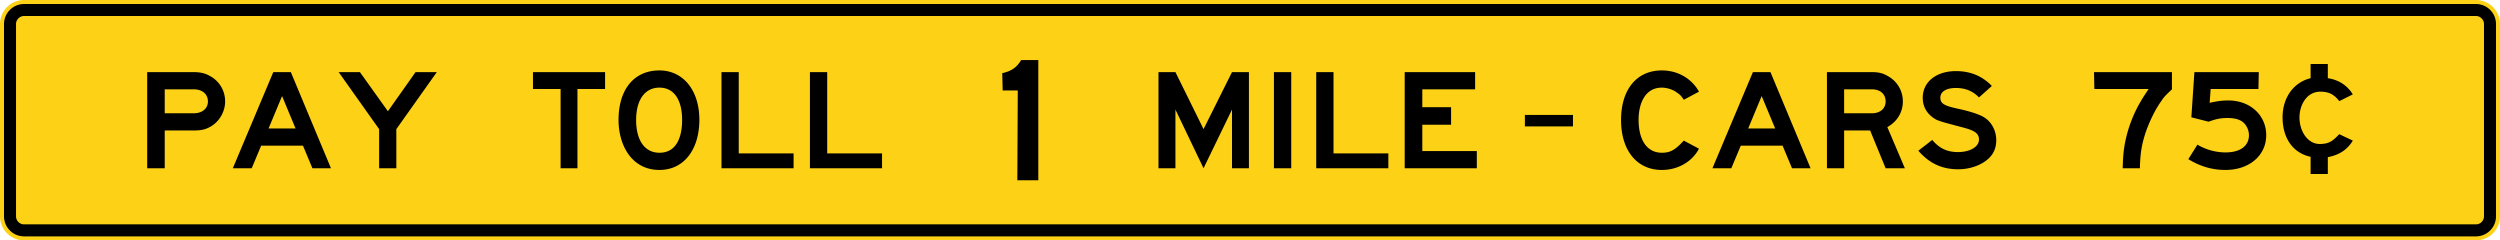
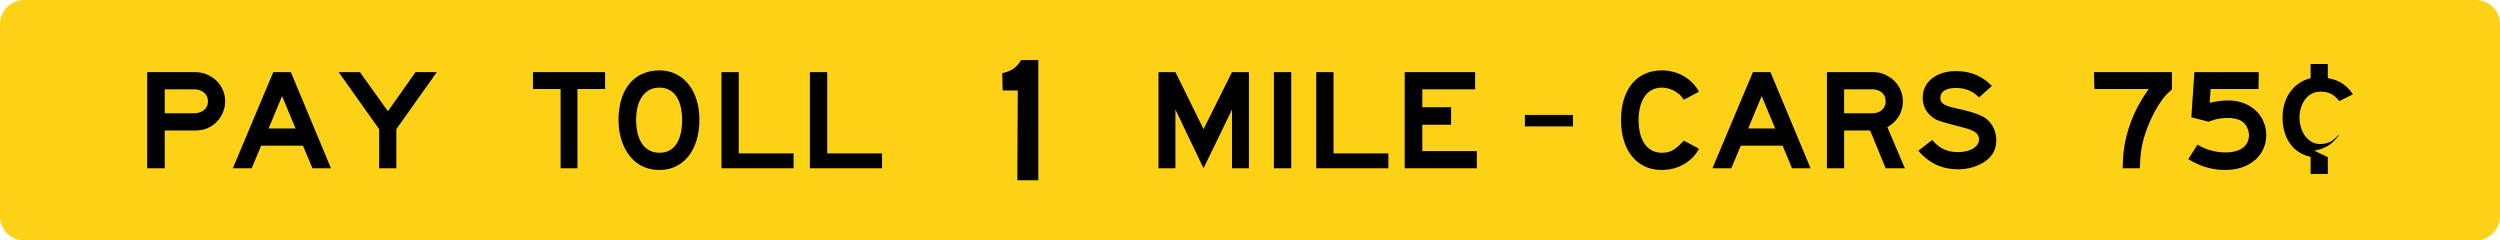
<svg xmlns="http://www.w3.org/2000/svg" width="491.956" height="47.303">
  <path d="M-382.72-3522.229a4.743 4.743 0 0 1-4.73 4.73h-482.497a4.743 4.743 0 0 1-4.73-4.73v-37.842a4.743 4.743 0 0 1 4.73-4.73h482.498c2.6 0 4.729 2.127 4.729 4.73v37.842z" style="fill:#fcd116;fill-opacity:1;fill-rule:nonzero;stroke:none" transform="translate(874.677 3564.801)" />
-   <path d="M-385.873-3522.229c0 .424-.16.807-.466 1.112a1.546 1.546 0 0 1-1.11.467h-482.498c-.421 0-.805-.164-1.11-.467a1.536 1.536 0 0 1-.466-1.112v-37.842c0-.423.16-.806.466-1.111a1.542 1.542 0 0 1 1.11-.467h482.498c.422 0 .805.162 1.11.467.306.305.466.688.466 1.111v37.842zm1.206-40.626a3.908 3.908 0 0 0-2.782-1.157h-482.498c-1.047 0-2.036.41-2.782 1.157a3.916 3.916 0 0 0-1.159 2.784v37.843c0 1.047.411 2.036 1.159 2.783a3.908 3.908 0 0 0 2.782 1.158h482.498c1.047 0 2.036-.41 2.782-1.158a3.915 3.915 0 0 0 1.16-2.783v-37.843a3.918 3.918 0 0 0-1.16-2.784" style="fill:#000;fill-opacity:1;fill-rule:nonzero;stroke:none" transform="translate(874.677 3564.801)" />
-   <path d="m-819.171-3545.897-2.655 6.375h5.31l-2.655-6.375zm5.972 14.207-1.859-4.446h-8.23l-1.857 4.446h-3.718l7.965-18.921h3.452l7.898 18.921h-3.65zM-732.703-3531.69v-18.921h3.397v16.001h10.794v2.92h-14.191zM-715.296-3531.69v-18.921h3.4v16.001h10.79v2.92h-14.19zM-744.908-3547.557c-2.861 0-4.59 2.39-4.59 6.373 0 4.052 1.729 6.44 4.59 6.44 3.594 0 4.46-3.517 4.46-6.44 0-3.983-1.599-6.373-4.46-6.373m0 16.198c-5.589 0-8.051-5.044-8.051-9.824 0-6.042 3.061-9.76 8.051-9.76 4.659 0 7.854 3.918 7.854 9.695 0 5.908-3.063 9.89-7.854 9.89M-836.547-3547.225h-5.714v4.714h5.714c1.659 0 2.786-.93 2.786-2.324 0-1.46-1.127-2.39-2.786-2.39m3.251 7.37c-1.06.598-1.923.729-3.383.729h-5.582v7.436h-3.45v-18.921h9.032c1.46 0 2.322.2 3.383.799a5.64 5.64 0 0 1 2.92 4.977c0 1.993-1.128 3.983-2.92 4.98M-761.045-3547.291v15.601h-3.315v-15.601h-5.439v-3.32h14.191v3.32h-5.437zM-796.685-3539.391v7.701h-3.385v-7.701l-7.963-11.22h4.18l5.508 7.702 5.443-7.702h4.181l-7.964 11.22zM-674.482-3529.323l.083-17.677h-2.97l-.084-3.401c1.815-.417 2.805-1.08 3.714-2.574h3.382v23.651h-4.125zM-436.724-3531.358c-2.6 0-4.934-.664-7.334-2.123l1.799-2.855a10.851 10.851 0 0 0 5.535 1.528c2.869 0 4.6-1.263 4.6-3.387 0-.995-.468-1.991-1.199-2.59-.667-.531-1.667-.796-3.067-.796-1.267 0-2.268.199-3.67.729l-3.398-.863.599-8.896h12.67l-.068 3.32h-9.402l-.2 2.723c1.534-.333 2.469-.464 3.67-.464 4.332 0 7.465 2.92 7.465 6.837 0 3.983-3.333 6.836-8 6.836M-449.334-3544.966c-1.26 1.725-2.457 4.247-3.187 6.44-.73 2.256-.996 3.981-1.062 6.836h-3.385c.065-2.855.265-4.446.861-6.771.664-2.391 1.594-4.58 2.723-6.44.331-.598.732-1.195 1.527-2.39h-10.687l-.066-3.32h15.333v3.386c-1.261 1.196-1.593 1.529-2.057 2.259M-416.603-3533.88v3.32h-3.387v-3.386c-3.455-.73-5.517-3.651-5.517-7.769 0-3.981 2.26-6.903 5.517-7.7v-2.788h3.387v2.788c2.193.333 3.855 1.46 4.918 3.187l-2.657 1.327c-.863-1.061-1.728-1.859-3.72-1.859-2.86 0-4.12 2.854-4.12 5.045 0 2.723 1.593 5.247 3.985 5.247 1.995 0 2.66-.73 3.855-1.927l2.657 1.263c-1.063 1.792-2.725 2.853-4.918 3.252M-528.01-3545.897l-2.655 6.375h5.31l-2.655-6.375zm5.973 14.207-1.858-4.446h-8.23l-1.858 4.446h-3.717l7.966-18.921h3.451l7.896 18.921h-3.65zM-547.652-3531.358c-4.979 0-8.032-3.917-8.032-9.825 0-5.975 3.053-9.76 8.032-9.76 3.054 0 5.841 1.528 7.301 4.183l-2.985 1.593c-.532-.795-.798-1.061-1.328-1.394-.73-.597-1.992-.996-2.988-.996-3.452 0-4.58 3.386-4.58 6.309 0 4.116 1.725 6.503 4.58 6.503 1.725 0 2.656-.595 4.316-2.387l2.985 1.592c-1.393 2.657-4.247 4.182-7.3 4.182M-598.258-3531.69v-18.921h13.857v3.386h-10.392v3.519h5.664v3.454h-5.664v5.176h10.727v3.386h-14.192zM-623.99-3550.61h3.406v18.92h-3.406v-18.92zM-615.666-3531.69v-18.921h3.4v16.001h10.793v2.92h-14.193zM-632.242-3531.69v-11.551l-5.599 11.551-5.532-11.551v11.551h-3.333v-18.921h3.333l5.532 11.22 5.6-11.22h3.33v18.921h-3.33zM-506.337-3547.225h-5.449v4.714h5.45c1.66 0 2.72-.93 2.72-2.324 0-1.46-1.06-2.39-2.72-2.39m2.72 15.535-3.052-7.436h-5.118v7.436h-3.383v-18.921h8.767c1.394 0 2.255.2 3.251.799a5.643 5.643 0 0 1 2.92 4.977c0 2.125-1.13 3.983-3.053 5.046l3.45 8.1h-3.783zM-490.13-3540.178c-.843-.234-2.96-.742-3.674-1.16-1.424-.835-2.513-2.202-2.513-4.227 0-3.12 2.666-5.243 6.534-5.243 2.8 0 5.134.927 7.067 2.92l-2.533 2.257c-1.199-1.262-2.733-1.859-4.534-1.859-1.934 0-3.068.73-3.068 1.925 0 1.063.668 1.528 3.002 2.058 2.533.532 4.198 1.062 5.266 1.595 1.667.861 2.734 2.655 2.734 4.714 0 1.923-.867 3.385-2.667 4.448-1.335.795-3.066 1.26-4.8 1.26-3.268 0-5.733-1.196-7.867-3.65l2.734-2.126c1.398 1.66 2.932 2.39 5.066 2.39 2.4 0 4.134-1.062 4.134-2.456 0-1.776-1.932-2.034-4.882-2.846M-574.605-3542.19h9.46v2.258h-9.46v-2.257z" style="fill:#000;fill-opacity:1;fill-rule:nonzero;stroke:none" transform="translate(874.677 3564.801)" />
+   <path d="m-819.171-3545.897-2.655 6.375h5.31l-2.655-6.375zm5.972 14.207-1.859-4.446h-8.23l-1.857 4.446h-3.718l7.965-18.921h3.452l7.898 18.921h-3.65zM-732.703-3531.69v-18.921h3.397v16.001h10.794v2.92h-14.191zM-715.296-3531.69v-18.921h3.4v16.001h10.79v2.92h-14.19zM-744.908-3547.557c-2.861 0-4.59 2.39-4.59 6.373 0 4.052 1.729 6.44 4.59 6.44 3.594 0 4.46-3.517 4.46-6.44 0-3.983-1.599-6.373-4.46-6.373m0 16.198c-5.589 0-8.051-5.044-8.051-9.824 0-6.042 3.061-9.76 8.051-9.76 4.659 0 7.854 3.918 7.854 9.695 0 5.908-3.063 9.89-7.854 9.89M-836.547-3547.225h-5.714v4.714h5.714c1.659 0 2.786-.93 2.786-2.324 0-1.46-1.127-2.39-2.786-2.39m3.251 7.37c-1.06.598-1.923.729-3.383.729h-5.582v7.436h-3.45v-18.921h9.032c1.46 0 2.322.2 3.383.799a5.64 5.64 0 0 1 2.92 4.977c0 1.993-1.128 3.983-2.92 4.98M-761.045-3547.291v15.601h-3.315v-15.601h-5.439v-3.32h14.191v3.32h-5.437zM-796.685-3539.391v7.701h-3.385v-7.701l-7.963-11.22h4.18l5.508 7.702 5.443-7.702h4.181l-7.964 11.22zM-674.482-3529.323l.083-17.677h-2.97l-.084-3.401c1.815-.417 2.805-1.08 3.714-2.574h3.382v23.651h-4.125zM-436.724-3531.358c-2.6 0-4.934-.664-7.334-2.123l1.799-2.855a10.851 10.851 0 0 0 5.535 1.528c2.869 0 4.6-1.263 4.6-3.387 0-.995-.468-1.991-1.199-2.59-.667-.531-1.667-.796-3.067-.796-1.267 0-2.268.199-3.67.729l-3.398-.863.599-8.896h12.67l-.068 3.32h-9.402l-.2 2.723c1.534-.333 2.469-.464 3.67-.464 4.332 0 7.465 2.92 7.465 6.837 0 3.983-3.333 6.836-8 6.836M-449.334-3544.966c-1.26 1.725-2.457 4.247-3.187 6.44-.73 2.256-.996 3.981-1.062 6.836h-3.385c.065-2.855.265-4.446.861-6.771.664-2.391 1.594-4.58 2.723-6.44.331-.598.732-1.195 1.527-2.39h-10.687l-.066-3.32h15.333v3.386c-1.261 1.196-1.593 1.529-2.057 2.259M-416.603-3533.88v3.32h-3.387v-3.386c-3.455-.73-5.517-3.651-5.517-7.769 0-3.981 2.26-6.903 5.517-7.7v-2.788h3.387v2.788c2.193.333 3.855 1.46 4.918 3.187l-2.657 1.327c-.863-1.061-1.728-1.859-3.72-1.859-2.86 0-4.12 2.854-4.12 5.045 0 2.723 1.593 5.247 3.985 5.247 1.995 0 2.66-.73 3.855-1.927c-1.063 1.792-2.725 2.853-4.918 3.252M-528.01-3545.897l-2.655 6.375h5.31l-2.655-6.375zm5.973 14.207-1.858-4.446h-8.23l-1.858 4.446h-3.717l7.966-18.921h3.451l7.896 18.921h-3.65zM-547.652-3531.358c-4.979 0-8.032-3.917-8.032-9.825 0-5.975 3.053-9.76 8.032-9.76 3.054 0 5.841 1.528 7.301 4.183l-2.985 1.593c-.532-.795-.798-1.061-1.328-1.394-.73-.597-1.992-.996-2.988-.996-3.452 0-4.58 3.386-4.58 6.309 0 4.116 1.725 6.503 4.58 6.503 1.725 0 2.656-.595 4.316-2.387l2.985 1.592c-1.393 2.657-4.247 4.182-7.3 4.182M-598.258-3531.69v-18.921h13.857v3.386h-10.392v3.519h5.664v3.454h-5.664v5.176h10.727v3.386h-14.192zM-623.99-3550.61h3.406v18.92h-3.406v-18.92zM-615.666-3531.69v-18.921h3.4v16.001h10.793v2.92h-14.193zM-632.242-3531.69v-11.551l-5.599 11.551-5.532-11.551v11.551h-3.333v-18.921h3.333l5.532 11.22 5.6-11.22h3.33v18.921h-3.33zM-506.337-3547.225h-5.449v4.714h5.45c1.66 0 2.72-.93 2.72-2.324 0-1.46-1.06-2.39-2.72-2.39m2.72 15.535-3.052-7.436h-5.118v7.436h-3.383v-18.921h8.767c1.394 0 2.255.2 3.251.799a5.643 5.643 0 0 1 2.92 4.977c0 2.125-1.13 3.983-3.053 5.046l3.45 8.1h-3.783zM-490.13-3540.178c-.843-.234-2.96-.742-3.674-1.16-1.424-.835-2.513-2.202-2.513-4.227 0-3.12 2.666-5.243 6.534-5.243 2.8 0 5.134.927 7.067 2.92l-2.533 2.257c-1.199-1.262-2.733-1.859-4.534-1.859-1.934 0-3.068.73-3.068 1.925 0 1.063.668 1.528 3.002 2.058 2.533.532 4.198 1.062 5.266 1.595 1.667.861 2.734 2.655 2.734 4.714 0 1.923-.867 3.385-2.667 4.448-1.335.795-3.066 1.26-4.8 1.26-3.268 0-5.733-1.196-7.867-3.65l2.734-2.126c1.398 1.66 2.932 2.39 5.066 2.39 2.4 0 4.134-1.062 4.134-2.456 0-1.776-1.932-2.034-4.882-2.846M-574.605-3542.19h9.46v2.258h-9.46v-2.257z" style="fill:#000;fill-opacity:1;fill-rule:nonzero;stroke:none" transform="translate(874.677 3564.801)" />
</svg>